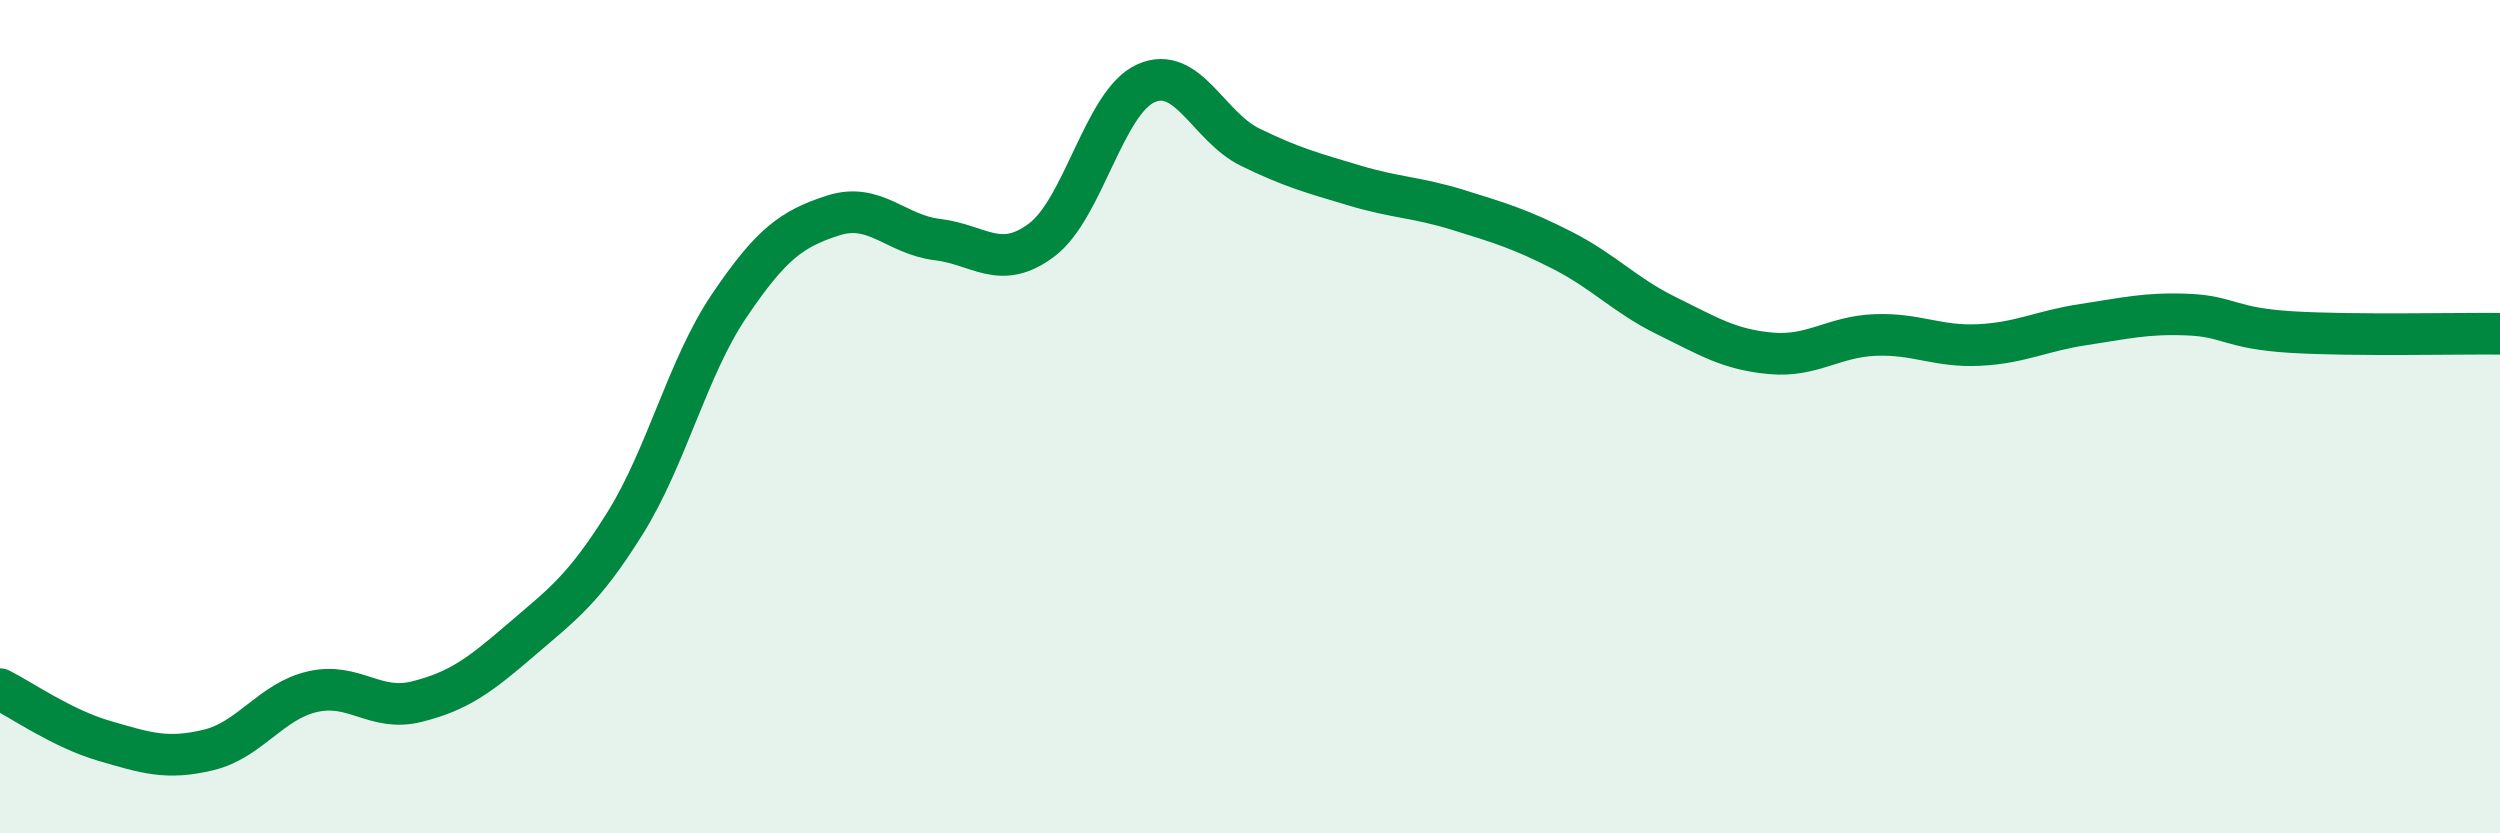
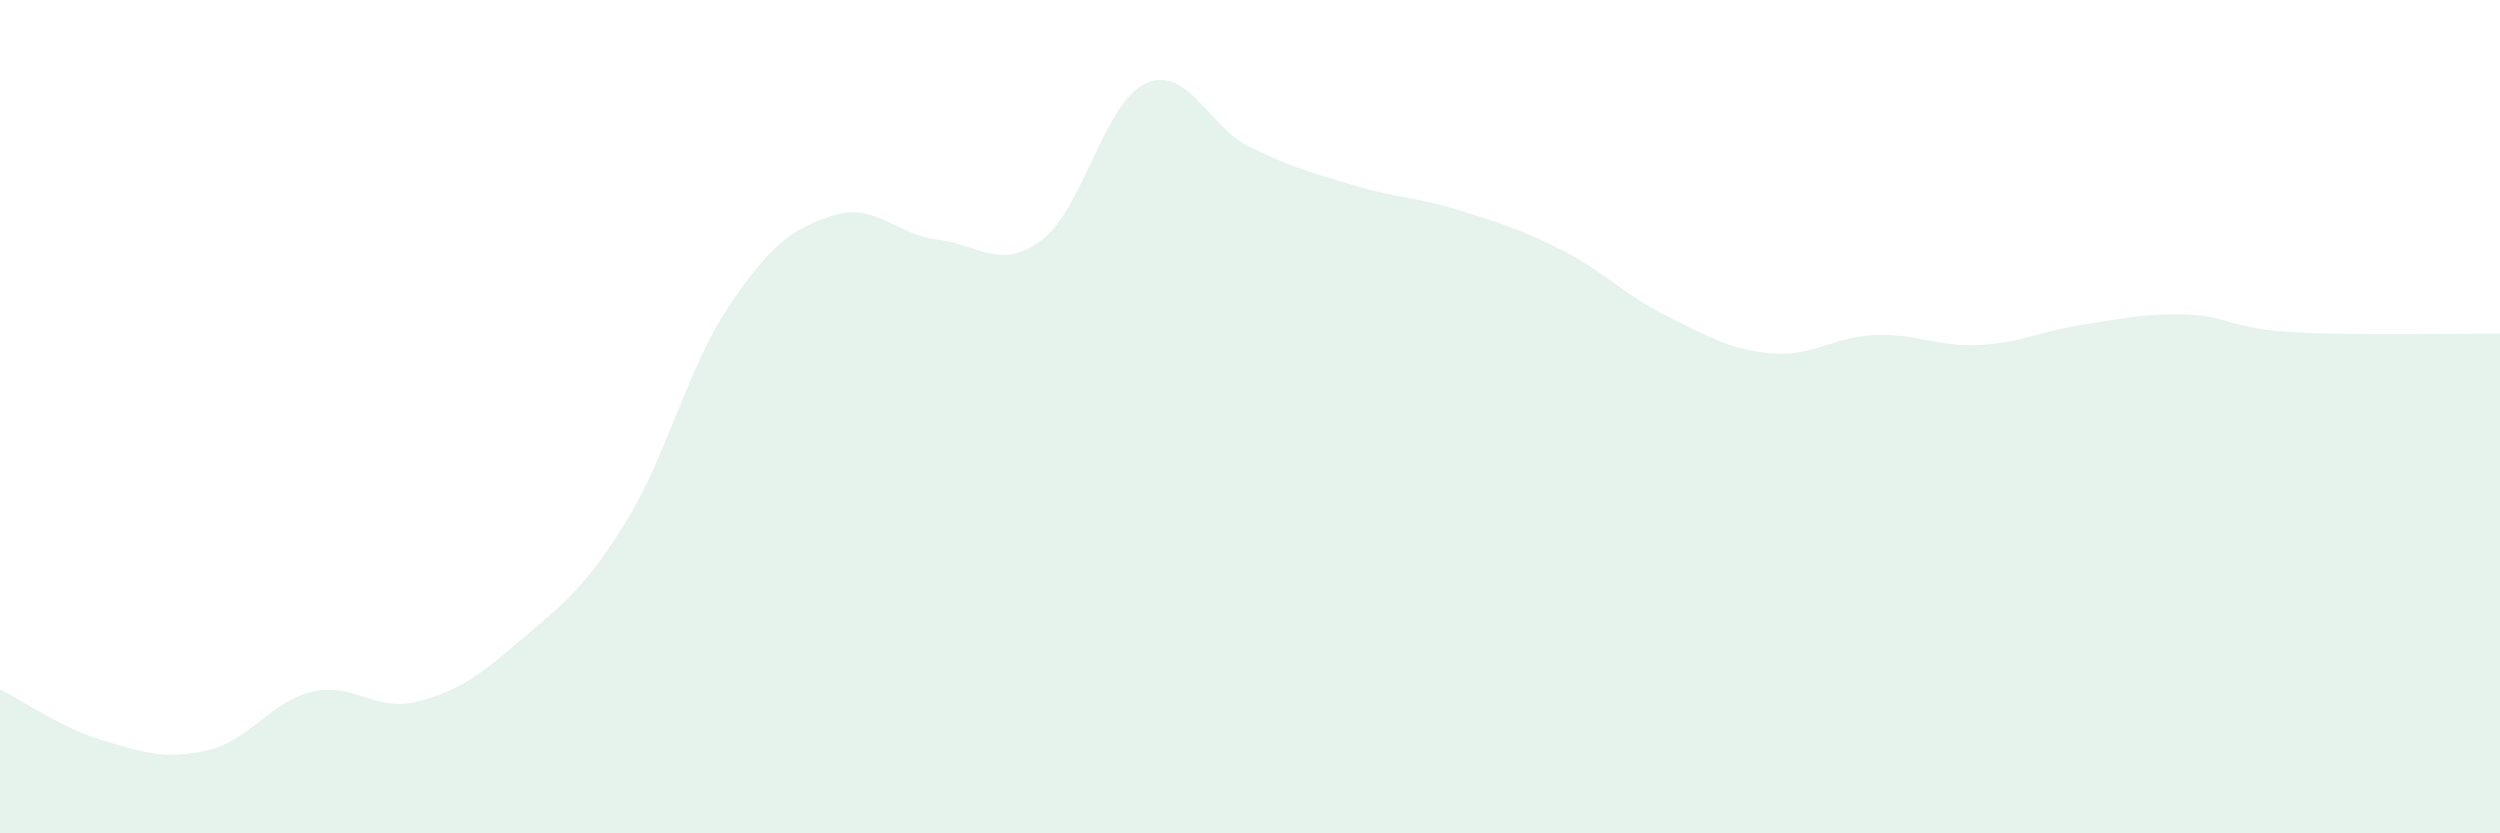
<svg xmlns="http://www.w3.org/2000/svg" width="60" height="20" viewBox="0 0 60 20">
  <path d="M 0,16.54 C 0.5,16.79 1.5,17.49 2.5,17.78 C 3.5,18.07 4,18.24 5,18 C 6,17.76 6.5,16.83 7.5,16.6 C 8.5,16.37 9,17.09 10,16.84 C 11,16.59 11.5,16.22 12.5,15.36 C 13.5,14.5 14,14.16 15,12.56 C 16,10.96 16.5,8.82 17.5,7.34 C 18.5,5.86 19,5.49 20,5.17 C 21,4.85 21.5,5.63 22.5,5.75 C 23.5,5.87 24,6.51 25,5.76 C 26,5.01 26.5,2.45 27.5,2 C 28.5,1.55 29,3.04 30,3.53 C 31,4.02 31.5,4.15 32.5,4.45 C 33.5,4.75 34,4.73 35,5.04 C 36,5.35 36.5,5.5 37.5,6.01 C 38.5,6.52 39,7.09 40,7.58 C 41,8.07 41.5,8.39 42.5,8.48 C 43.5,8.57 44,8.08 45,8.04 C 46,8 46.5,8.33 47.5,8.28 C 48.5,8.23 49,7.94 50,7.79 C 51,7.64 51.5,7.51 52.5,7.55 C 53.5,7.59 53.5,7.88 55,7.97 C 56.5,8.06 59,8 60,8.01L60 20L0 20Z" fill="#008740" opacity="0.1" stroke-linecap="round" stroke-linejoin="round" />
-   <path d="M 0,16.54 C 0.5,16.79 1.5,17.49 2.5,17.78 C 3.5,18.07 4,18.24 5,18 C 6,17.76 6.5,16.83 7.5,16.6 C 8.5,16.37 9,17.09 10,16.84 C 11,16.59 11.5,16.22 12.5,15.36 C 13.5,14.5 14,14.16 15,12.56 C 16,10.96 16.5,8.82 17.5,7.34 C 18.5,5.86 19,5.49 20,5.17 C 21,4.85 21.5,5.63 22.5,5.75 C 23.5,5.87 24,6.51 25,5.76 C 26,5.01 26.5,2.45 27.5,2 C 28.5,1.55 29,3.04 30,3.53 C 31,4.02 31.5,4.15 32.5,4.45 C 33.5,4.75 34,4.73 35,5.04 C 36,5.35 36.5,5.5 37.5,6.01 C 38.5,6.52 39,7.09 40,7.58 C 41,8.07 41.5,8.39 42.5,8.48 C 43.5,8.57 44,8.08 45,8.04 C 46,8 46.5,8.33 47.5,8.28 C 48.5,8.23 49,7.94 50,7.79 C 51,7.64 51.5,7.51 52.5,7.55 C 53.5,7.59 53.5,7.88 55,7.97 C 56.5,8.06 59,8 60,8.01" stroke="#008740" stroke-width="1" fill="none" stroke-linecap="round" stroke-linejoin="round" />
</svg>